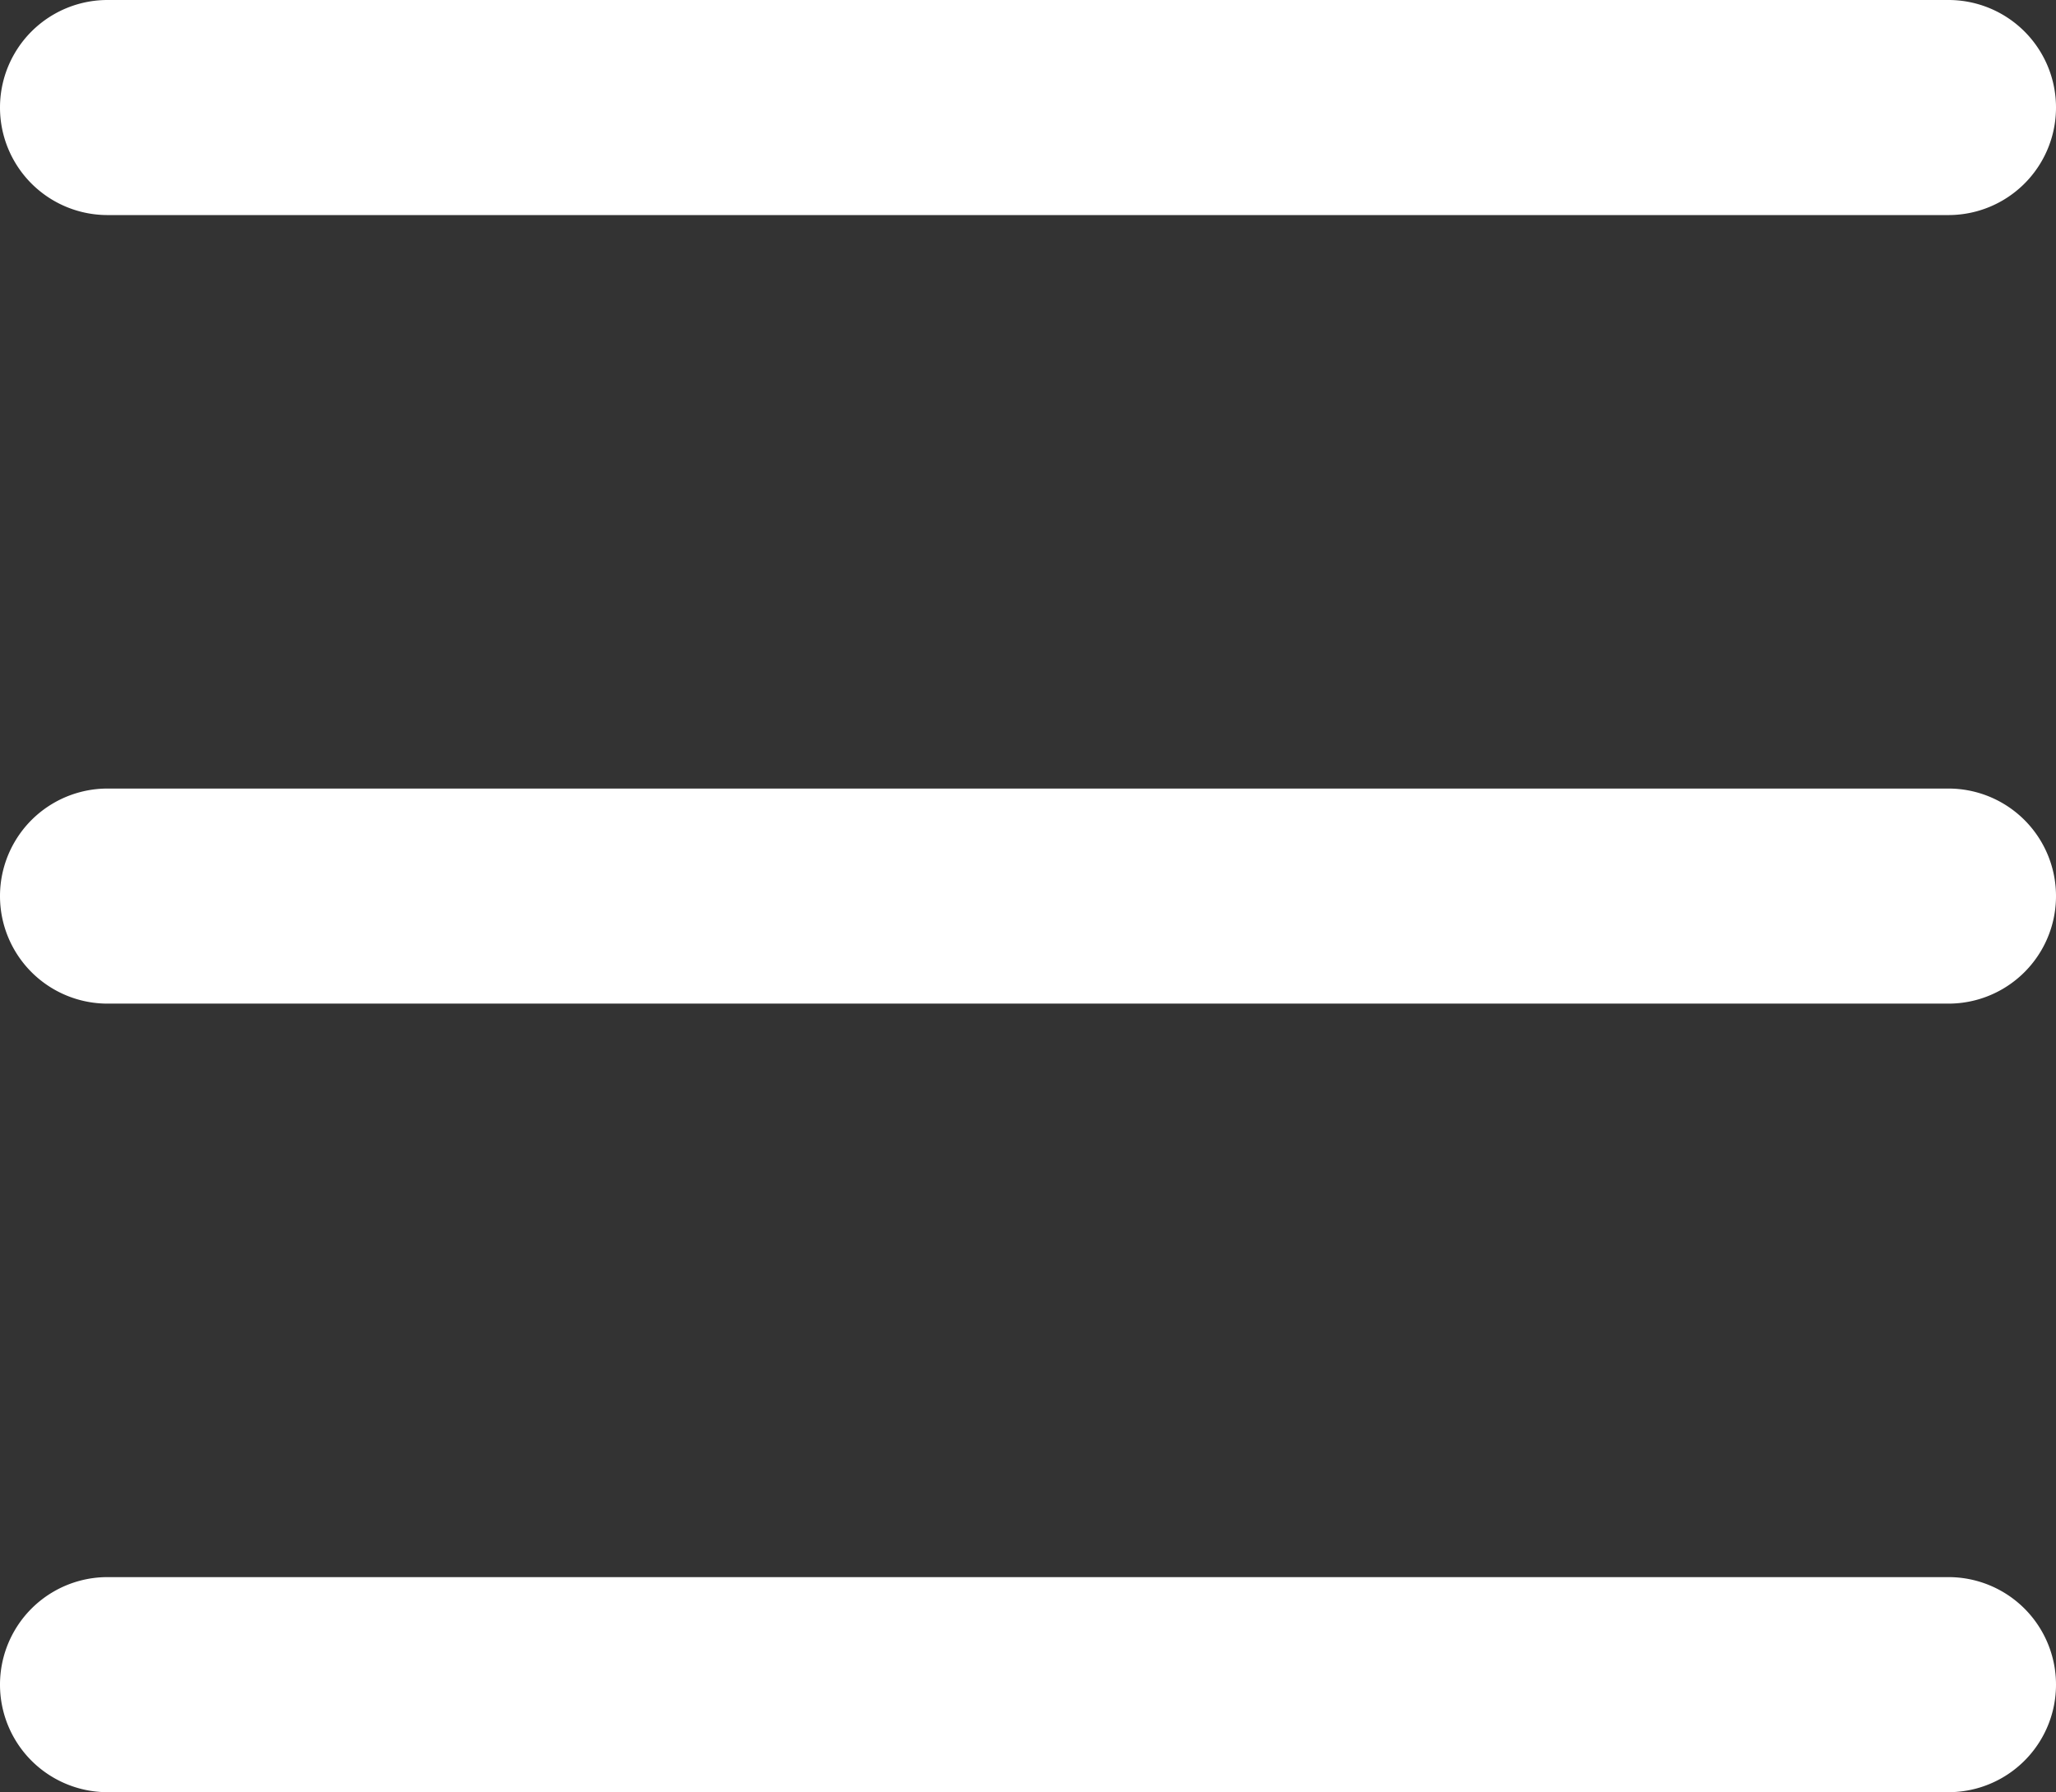
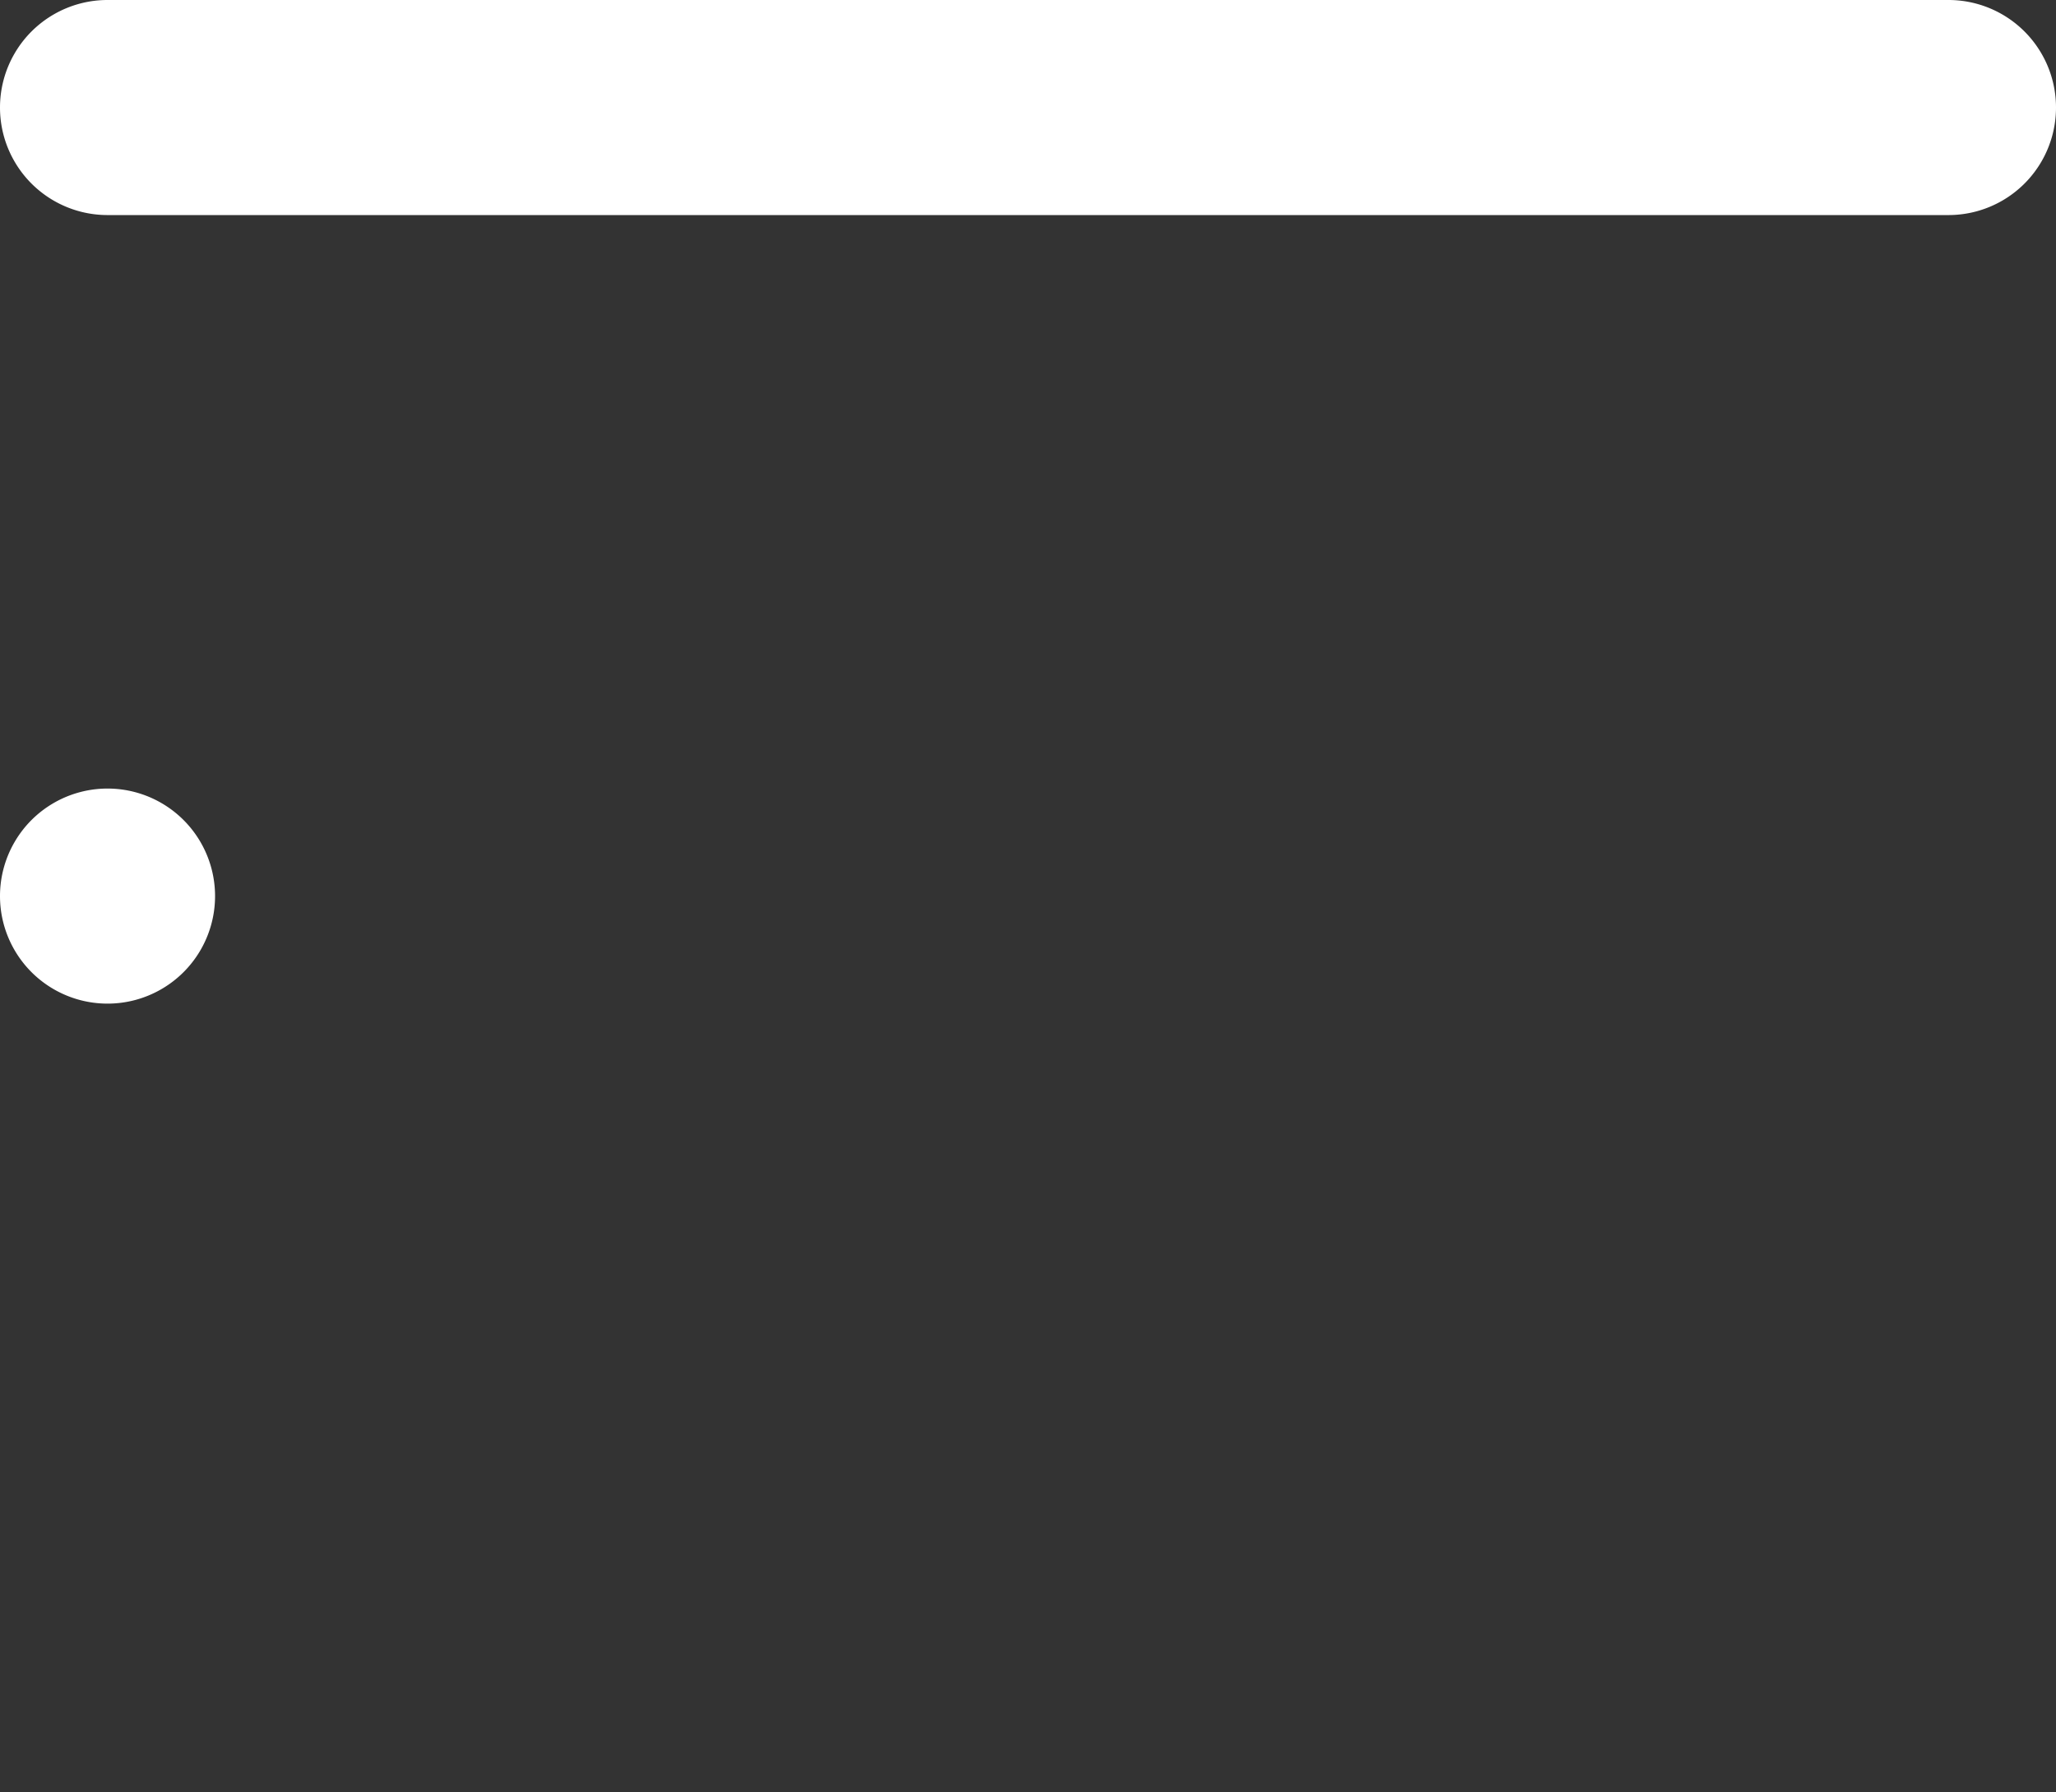
<svg xmlns="http://www.w3.org/2000/svg" viewBox="0 0 28.68 25">
  <rect x="0" y="0" width="28.68" height="25" fill="#333333" stroke="none" />
  <path d="M27.68,3H2A1.5,1.5,0,0,1,2,0H27.68a1.5,1.5,0,0,1,0,3Z" transform="translate(-0.5)" fill="#fff" />
-   <path d="M27.68,14H2a1.5,1.5,0,0,1,0-3H27.68a1.5,1.5,0,0,1,0,3Z" transform="translate(-0.5)" fill="#fff" />
-   <path d="M27.68,25H2a1.5,1.5,0,0,1,0-3H27.68a1.5,1.5,0,0,1,0,3Z" transform="translate(-0.5)" fill="#fff" />
+   <path d="M27.68,14H2a1.5,1.5,0,0,1,0-3a1.5,1.5,0,0,1,0,3Z" transform="translate(-0.5)" fill="#fff" />
</svg>